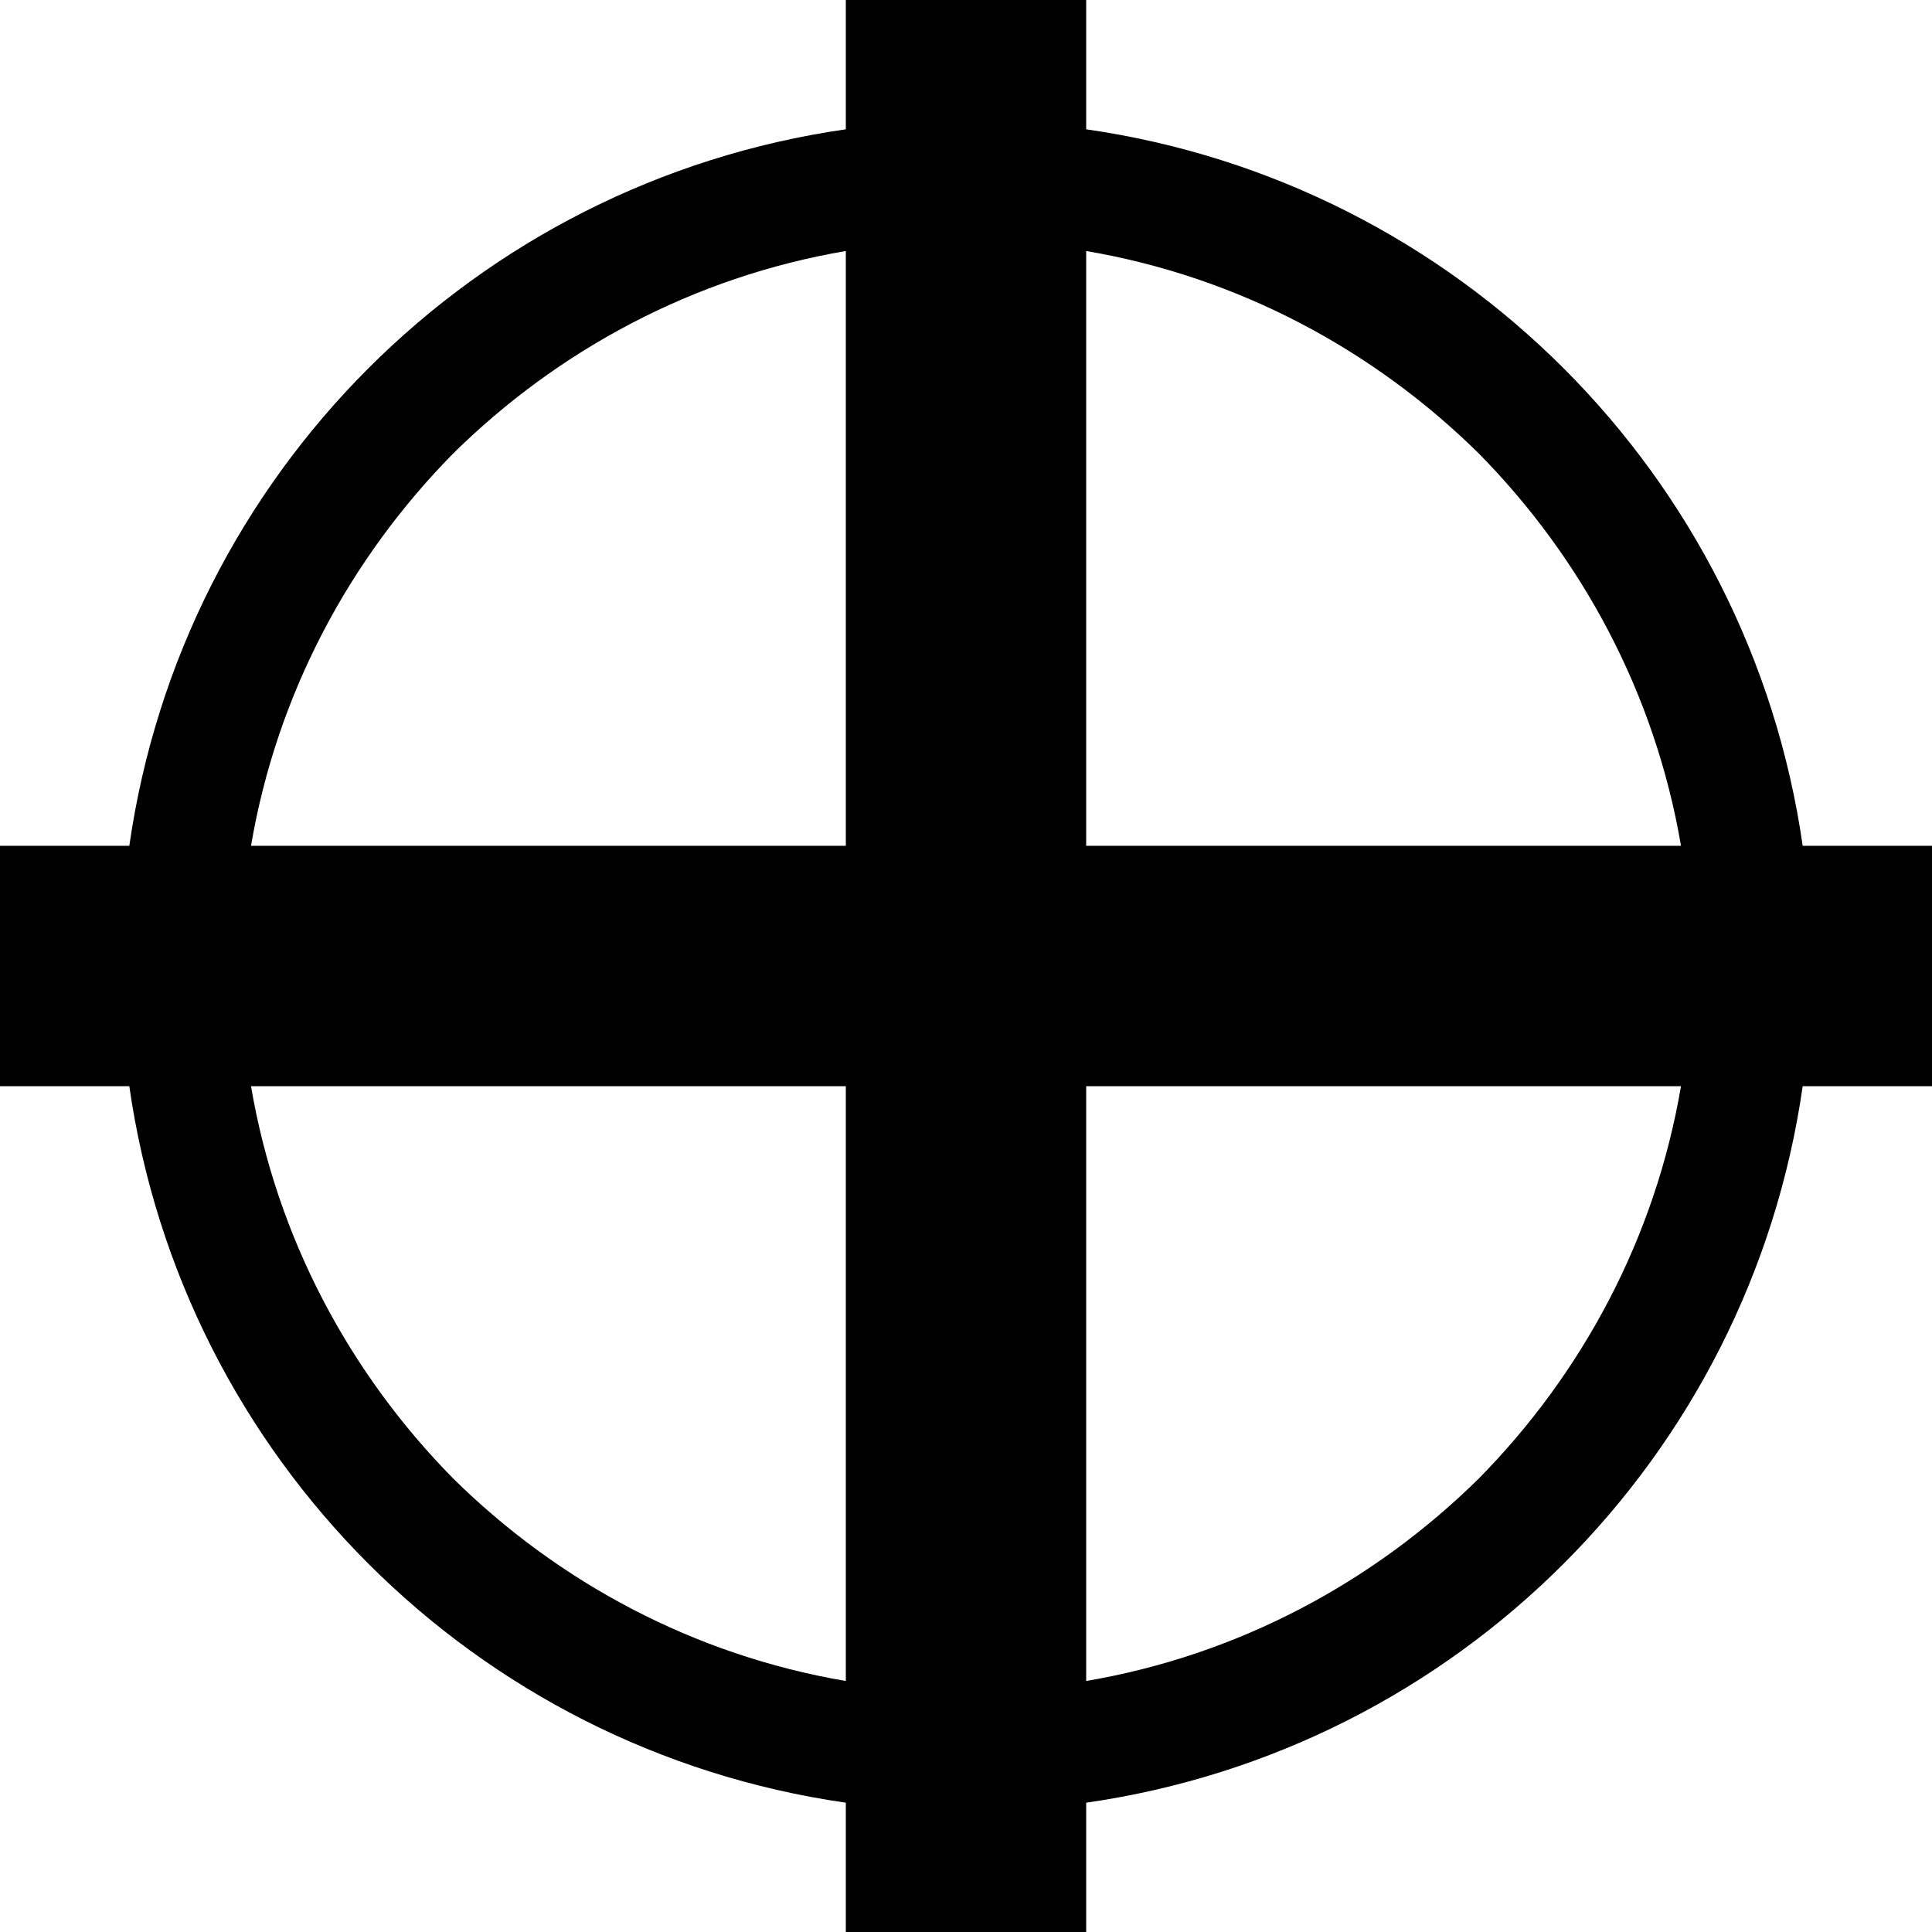
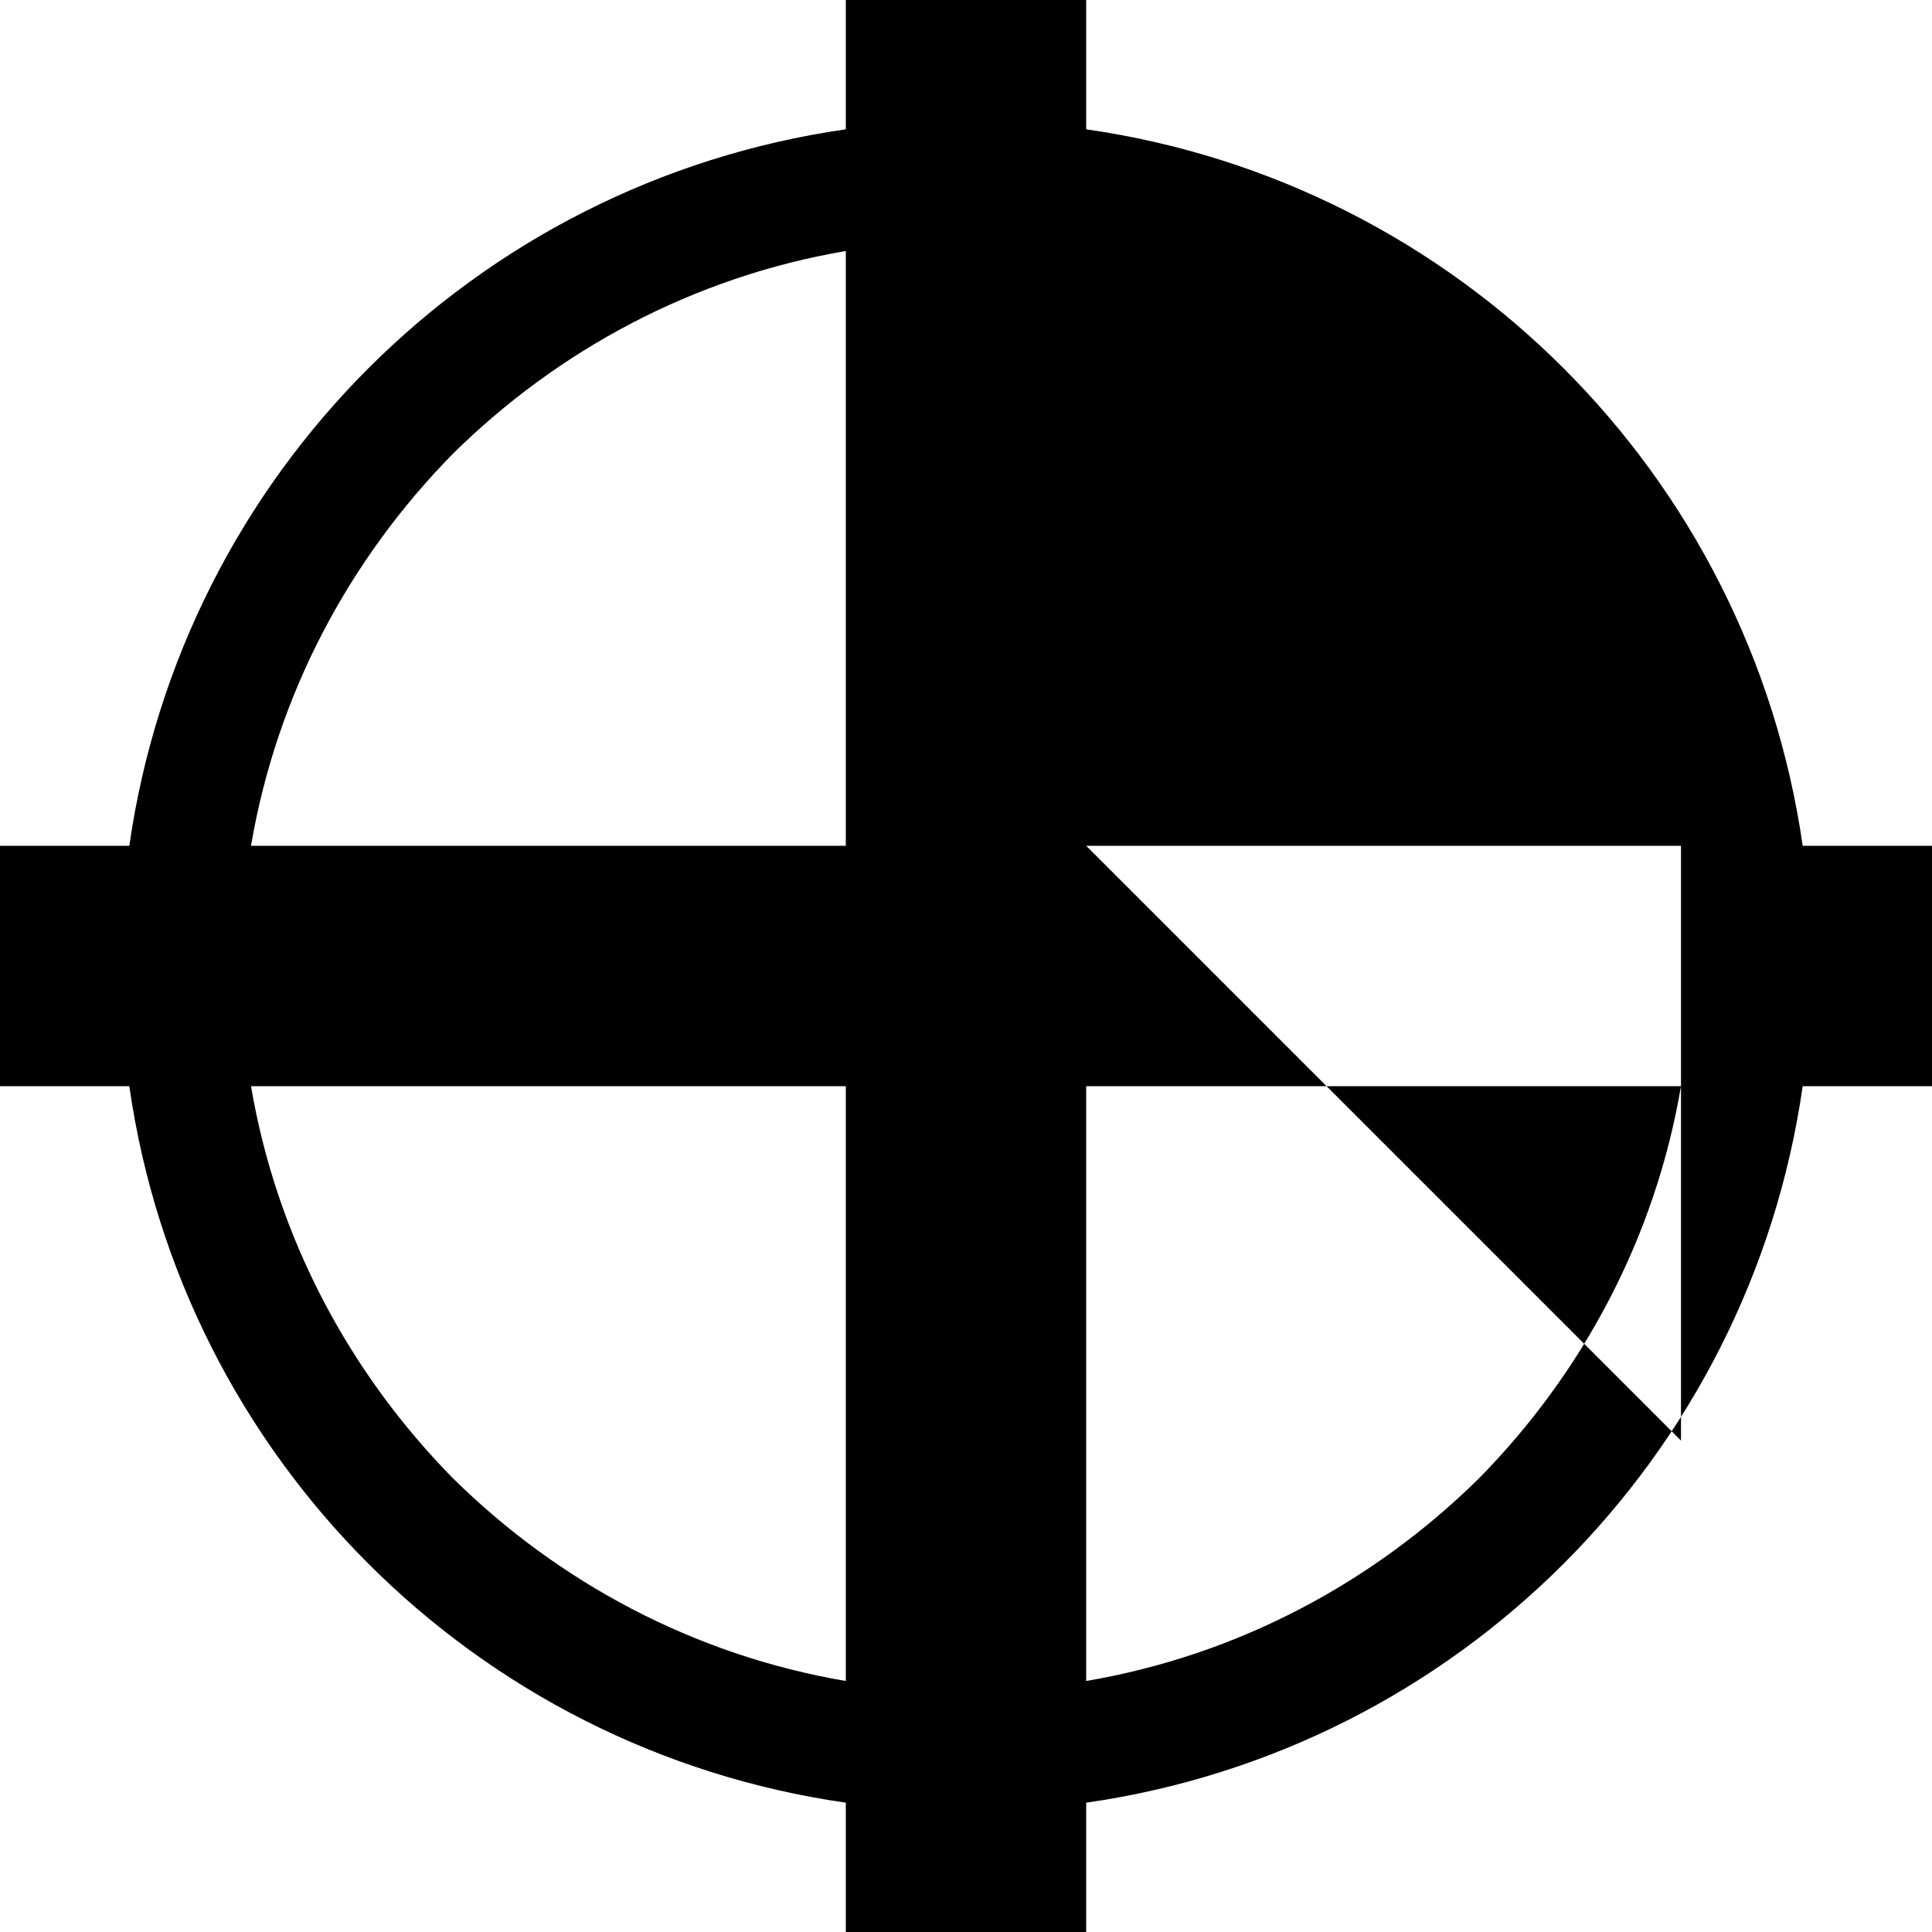
<svg xmlns="http://www.w3.org/2000/svg" xml:space="preserve" width="12.7mm" height="12.7mm" version="1.1" style="shape-rendering:geometricPrecision; text-rendering:geometricPrecision; image-rendering:optimizeQuality; fill-rule:evenodd; clip-rule:evenodd" viewBox="0 0 1270 1270">
  <defs>
    <style type="text/css">
   
    .fil0 {fill:black}
   
  </style>
  </defs>
  <g id="Layer_x0020_1">
-     <path class="fil0" d="M714 85c244,35 436,227 471,471l85 0 0 158 -85 0c-35,244 -227,436 -471,471l0 85 -158 0 0 -85c-244,-35 -436,-227 -471,-471l-85 0 0 -158 85 0c35,-244 227,-436 471,-471l0 -85 158 0 0 85zm-549 471l391 0 0 -391c-100,17 -189,65 -258,133 -68,69 -116,158 -133,258zm549 0l391 0c-17,-100 -65,-189 -133,-258 -69,-68 -158,-116 -258,-133l0 391zm391 158l-391 0 0 391c100,-17 189,-65 258,-133 68,-69 116,-158 133,-258zm-549 0l-391 0c17,100 65,189 133,258 69,68 158,116 258,133l0 -391z" />
+     <path class="fil0" d="M714 85c244,35 436,227 471,471l85 0 0 158 -85 0c-35,244 -227,436 -471,471l0 85 -158 0 0 -85c-244,-35 -436,-227 -471,-471l-85 0 0 -158 85 0c35,-244 227,-436 471,-471l0 -85 158 0 0 85zm-549 471l391 0 0 -391c-100,17 -189,65 -258,133 -68,69 -116,158 -133,258zm549 0l391 0l0 391zm391 158l-391 0 0 391c100,-17 189,-65 258,-133 68,-69 116,-158 133,-258zm-549 0l-391 0c17,100 65,189 133,258 69,68 158,116 258,133l0 -391z" />
  </g>
</svg>